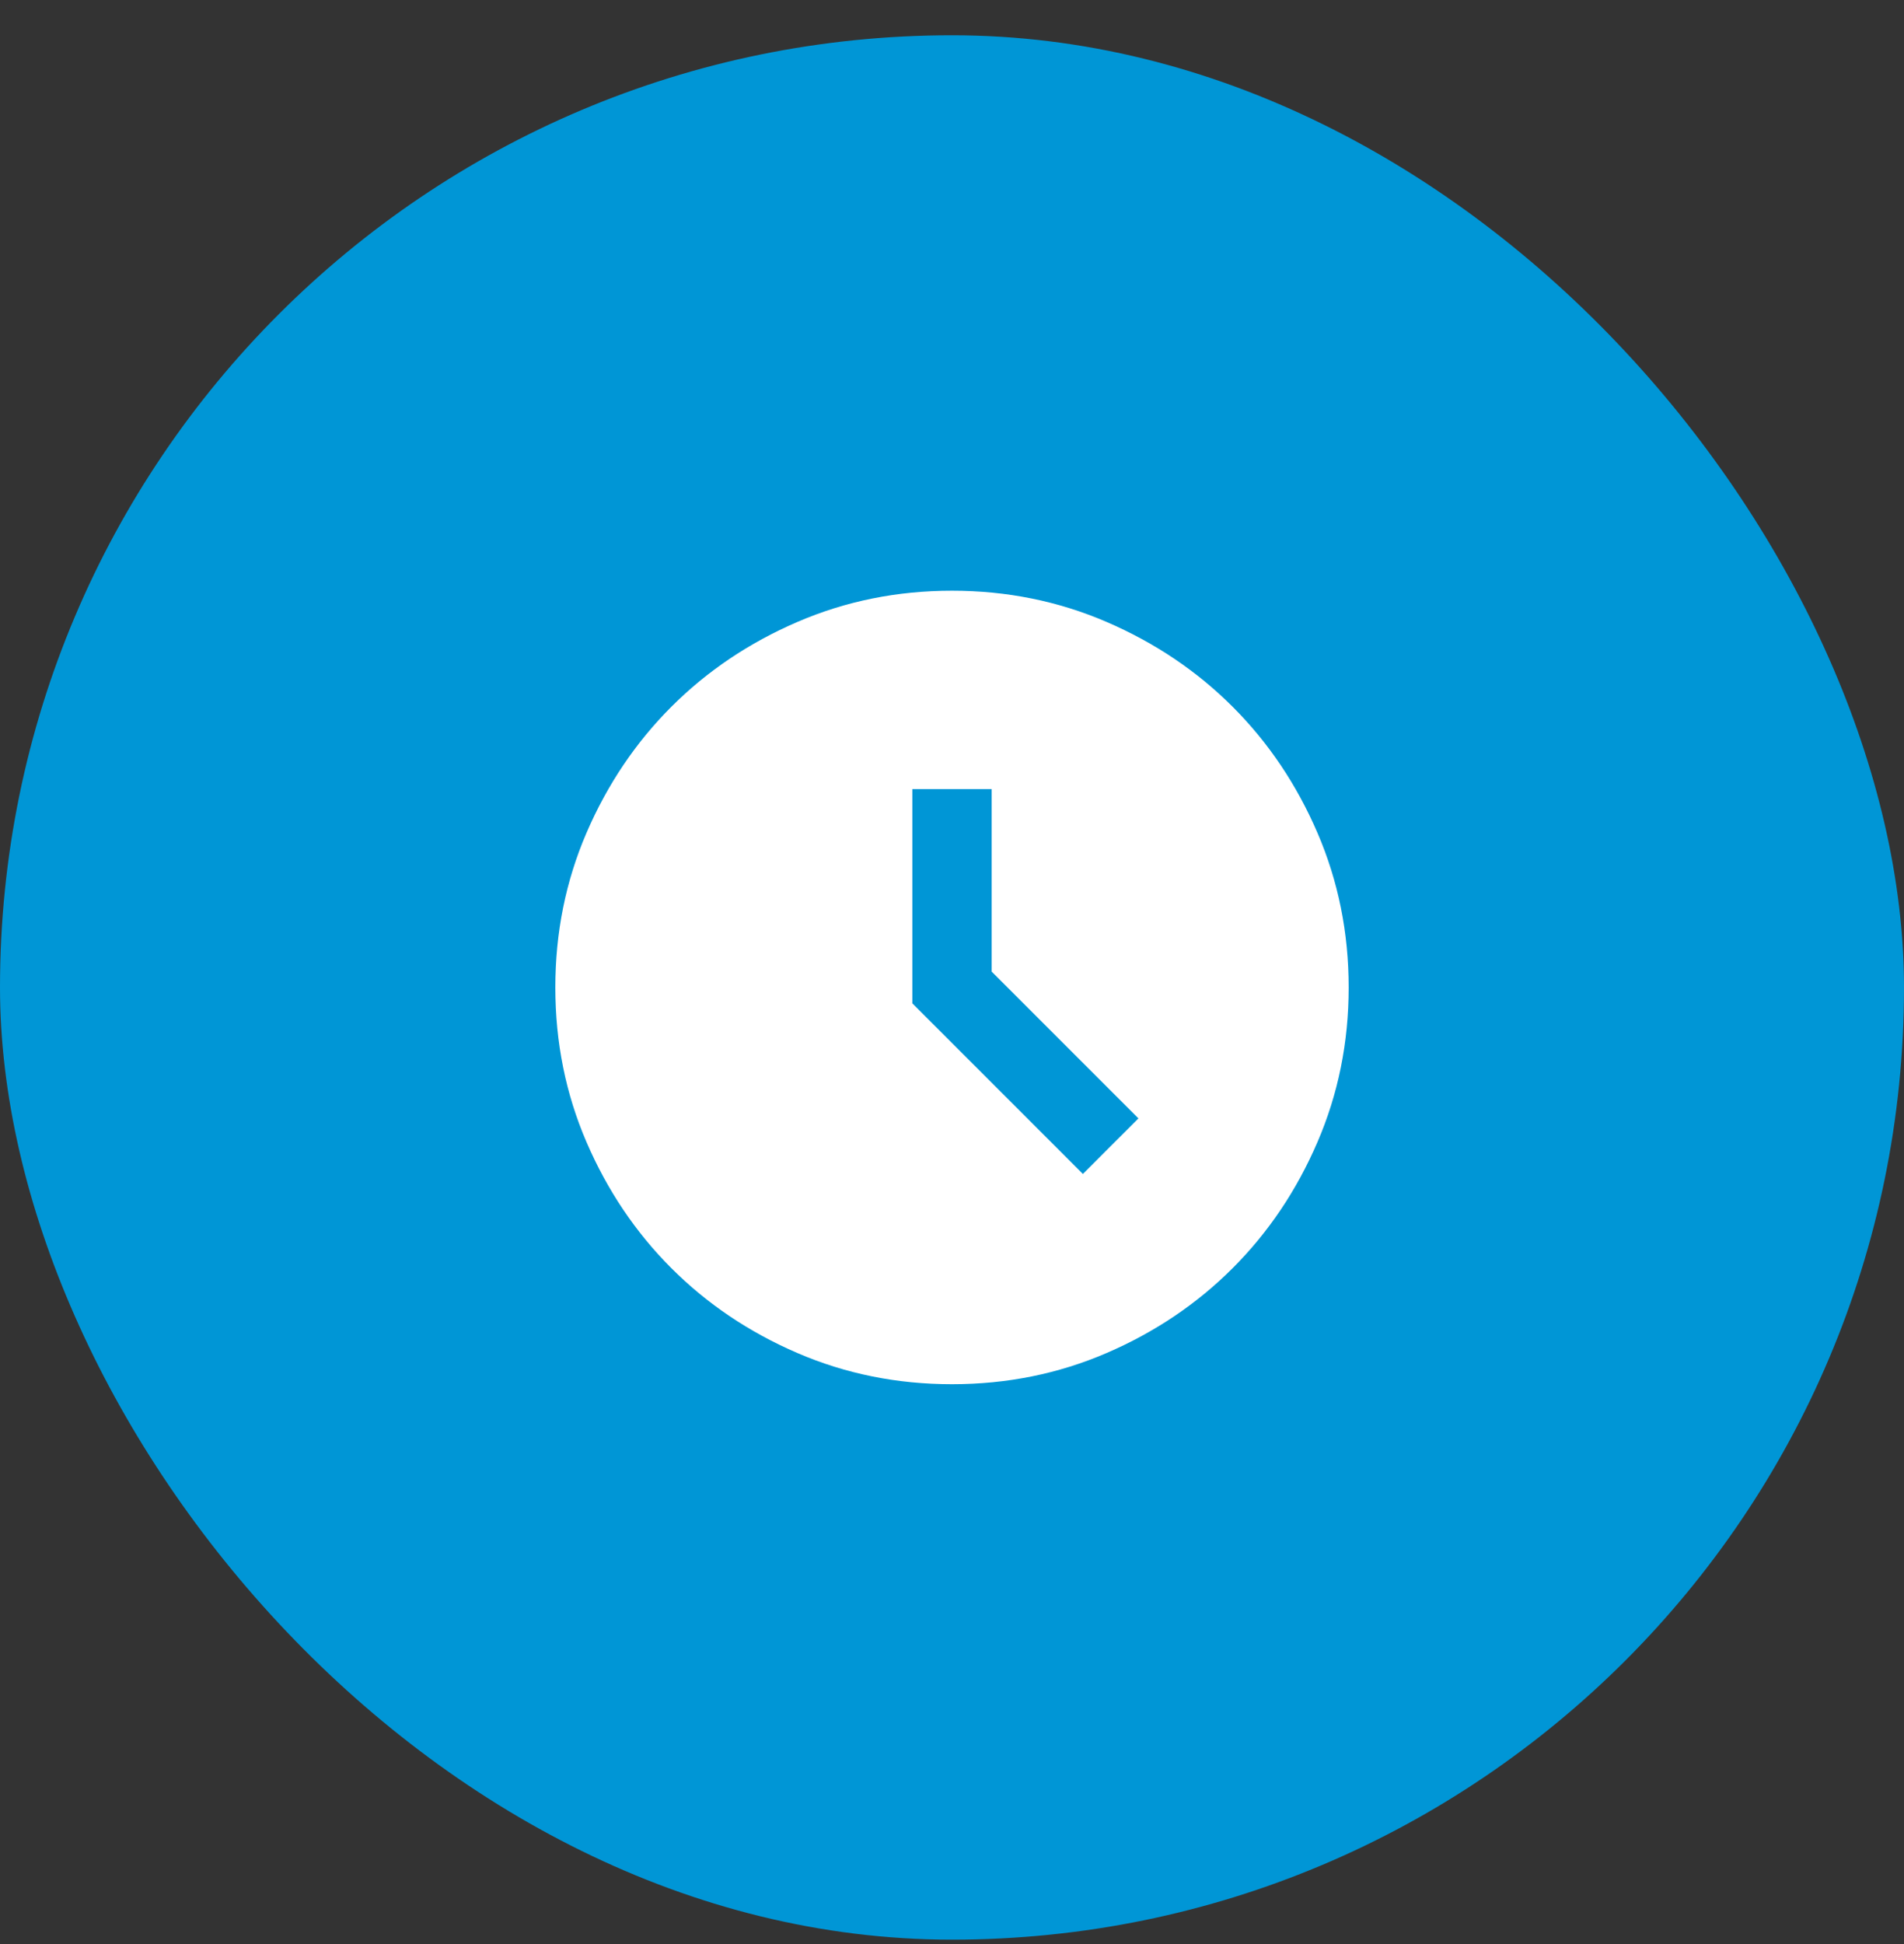
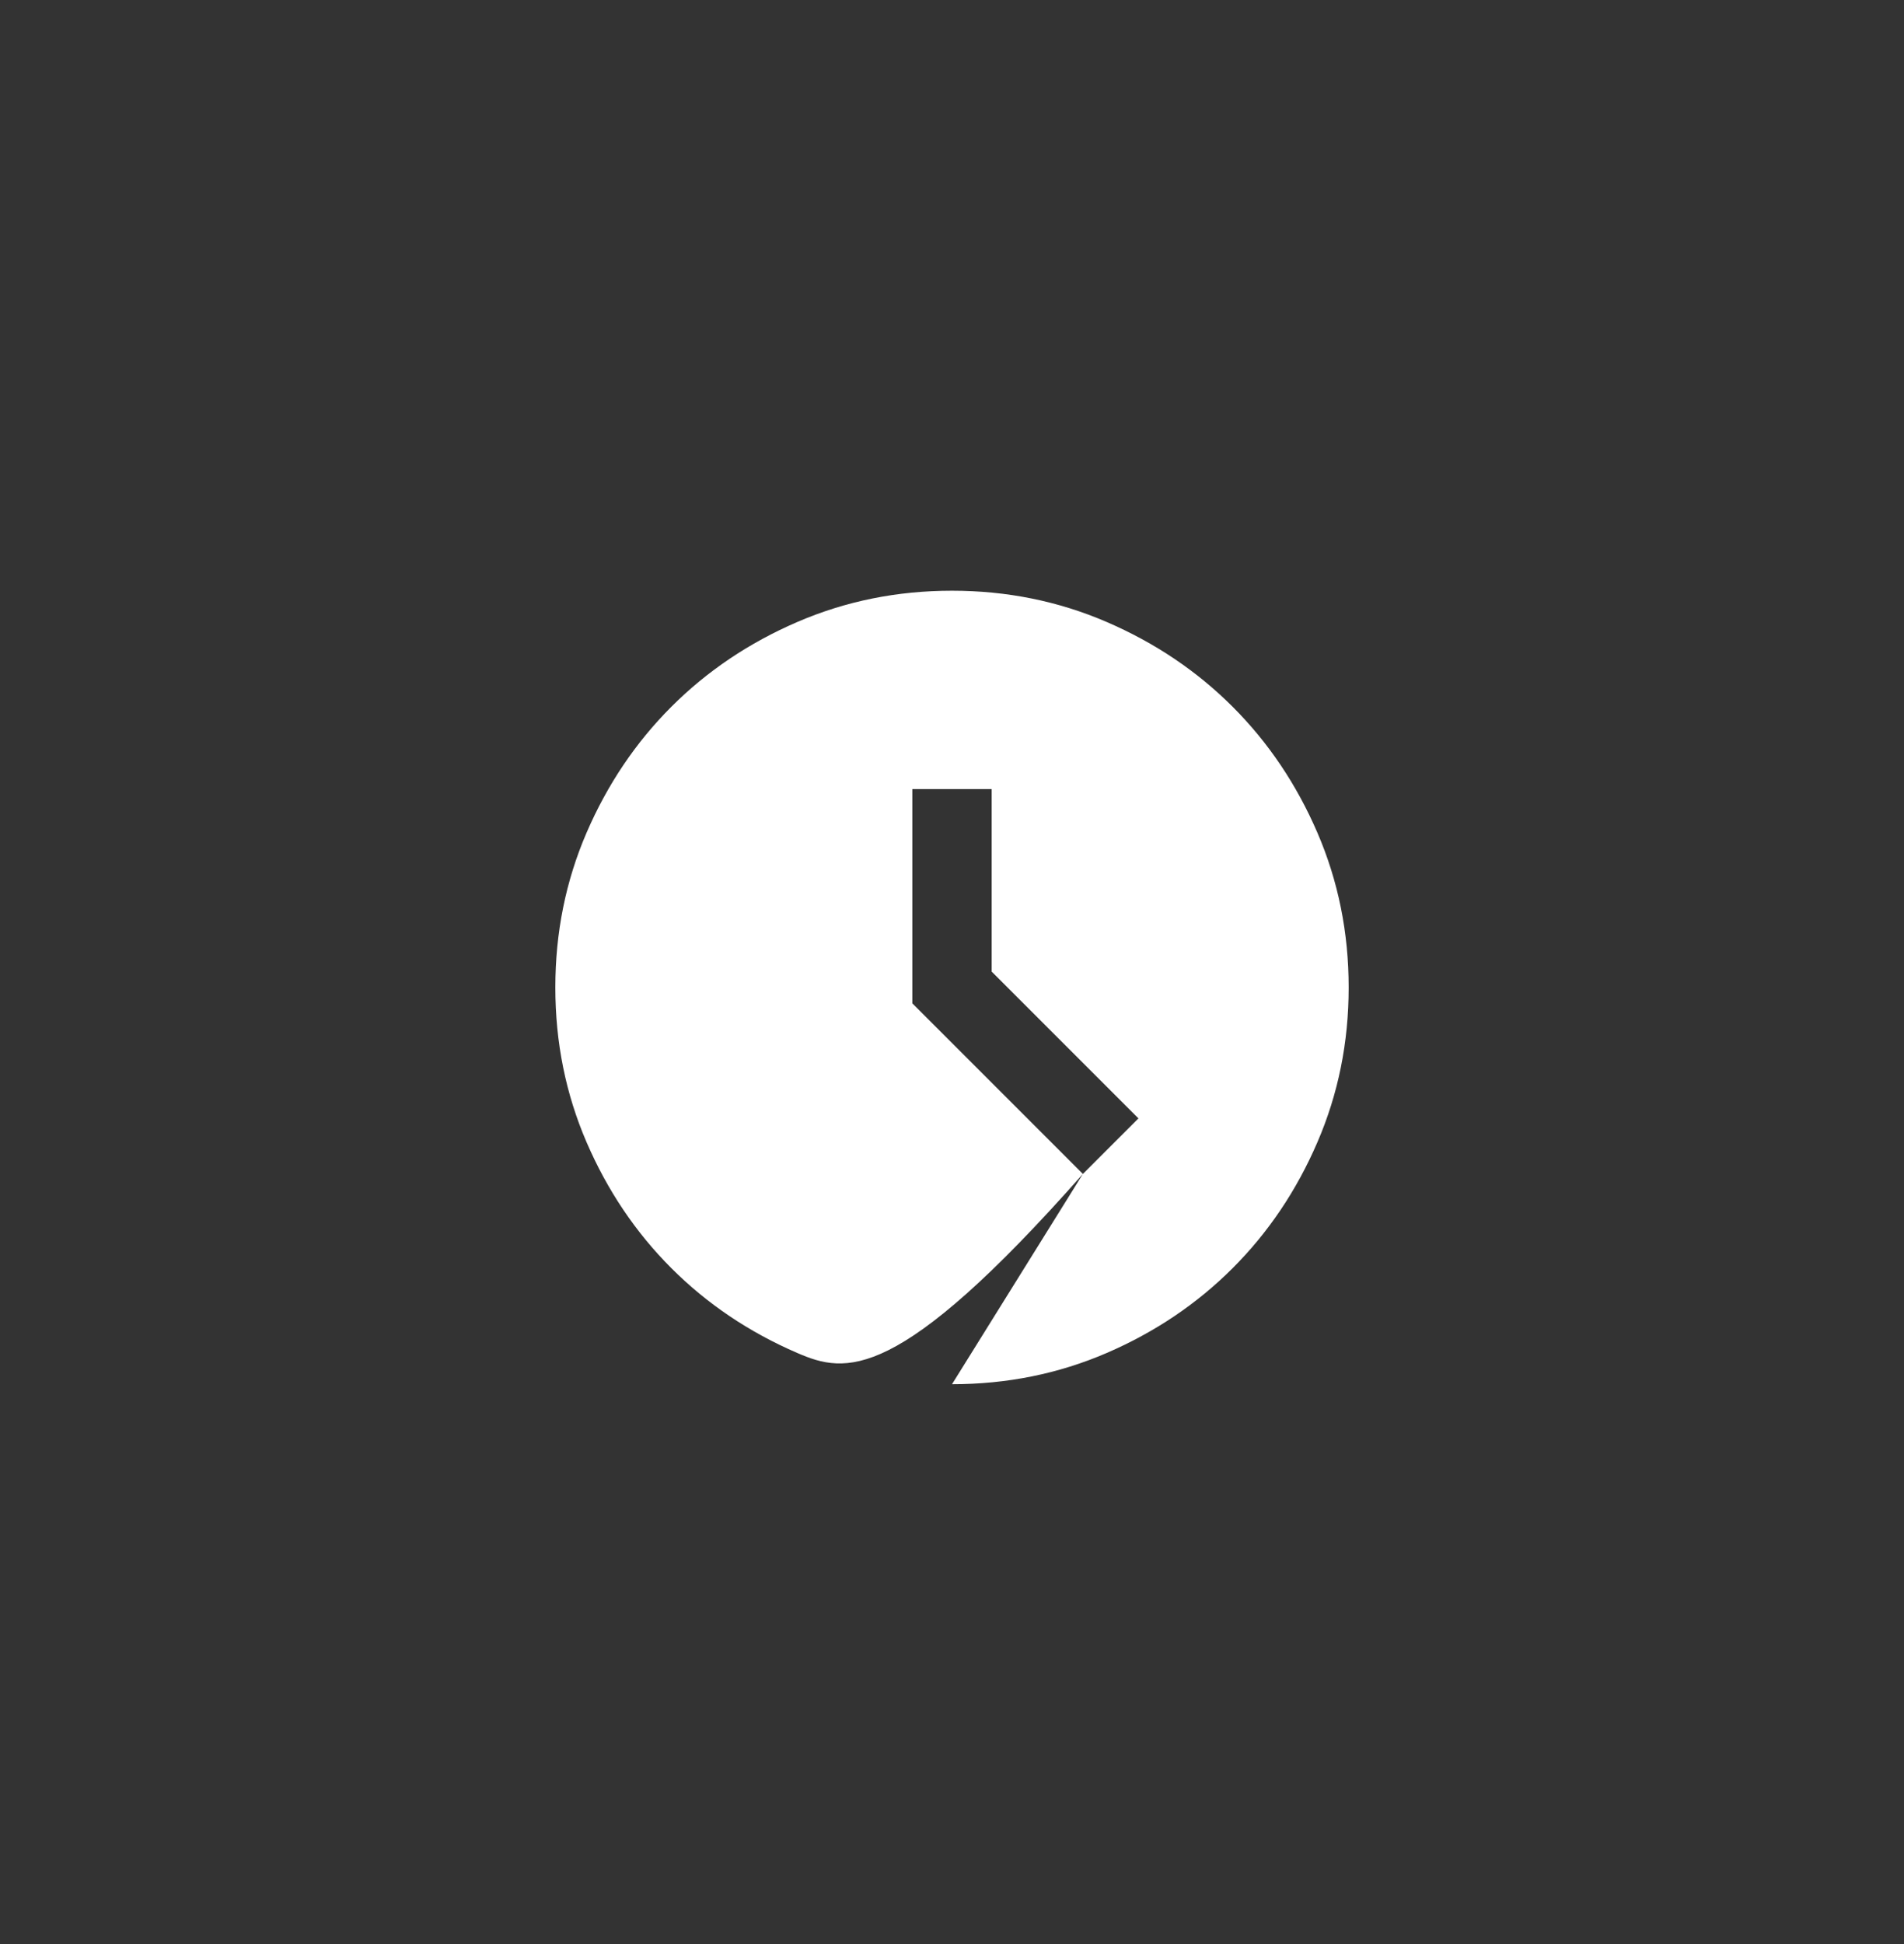
<svg xmlns="http://www.w3.org/2000/svg" width="48" height="49" viewBox="0 0 48 49" fill="none">
  <rect x="0" y="0" width="48" height="49" fill="#333333" stroke="none" />
-   <rect y="0.889" width="48" height="48" rx="24" fill="#0096D6" />
-   <path d="M27.3 29.589L28.7 28.189L25 24.489V19.889H23V25.289L27.3 29.589ZM24 34.889C22.617 34.889 21.317 34.627 20.1 34.102C18.883 33.577 17.825 32.864 16.925 31.964C16.025 31.064 15.312 30.006 14.787 28.789C14.262 27.573 14 26.273 14 24.889C14 23.506 14.262 22.206 14.787 20.989C15.312 19.773 16.025 18.714 16.925 17.814C17.825 16.914 18.883 16.202 20.1 15.677C21.317 15.152 22.617 14.889 24 14.889C25.383 14.889 26.683 15.152 27.9 15.677C29.117 16.202 30.175 16.914 31.075 17.814C31.975 18.714 32.688 19.773 33.212 20.989C33.737 22.206 34 23.506 34 24.889C34 26.273 33.737 27.573 33.212 28.789C32.688 30.006 31.975 31.064 31.075 31.964C30.175 32.864 29.117 33.577 27.9 34.102C26.683 34.627 25.383 34.889 24 34.889Z" fill="white" />
+   <path d="M27.3 29.589L28.7 28.189L25 24.489V19.889H23V25.289L27.3 29.589ZC22.617 34.889 21.317 34.627 20.1 34.102C18.883 33.577 17.825 32.864 16.925 31.964C16.025 31.064 15.312 30.006 14.787 28.789C14.262 27.573 14 26.273 14 24.889C14 23.506 14.262 22.206 14.787 20.989C15.312 19.773 16.025 18.714 16.925 17.814C17.825 16.914 18.883 16.202 20.1 15.677C21.317 15.152 22.617 14.889 24 14.889C25.383 14.889 26.683 15.152 27.9 15.677C29.117 16.202 30.175 16.914 31.075 17.814C31.975 18.714 32.688 19.773 33.212 20.989C33.737 22.206 34 23.506 34 24.889C34 26.273 33.737 27.573 33.212 28.789C32.688 30.006 31.975 31.064 31.075 31.964C30.175 32.864 29.117 33.577 27.9 34.102C26.683 34.627 25.383 34.889 24 34.889Z" fill="white" />
</svg>